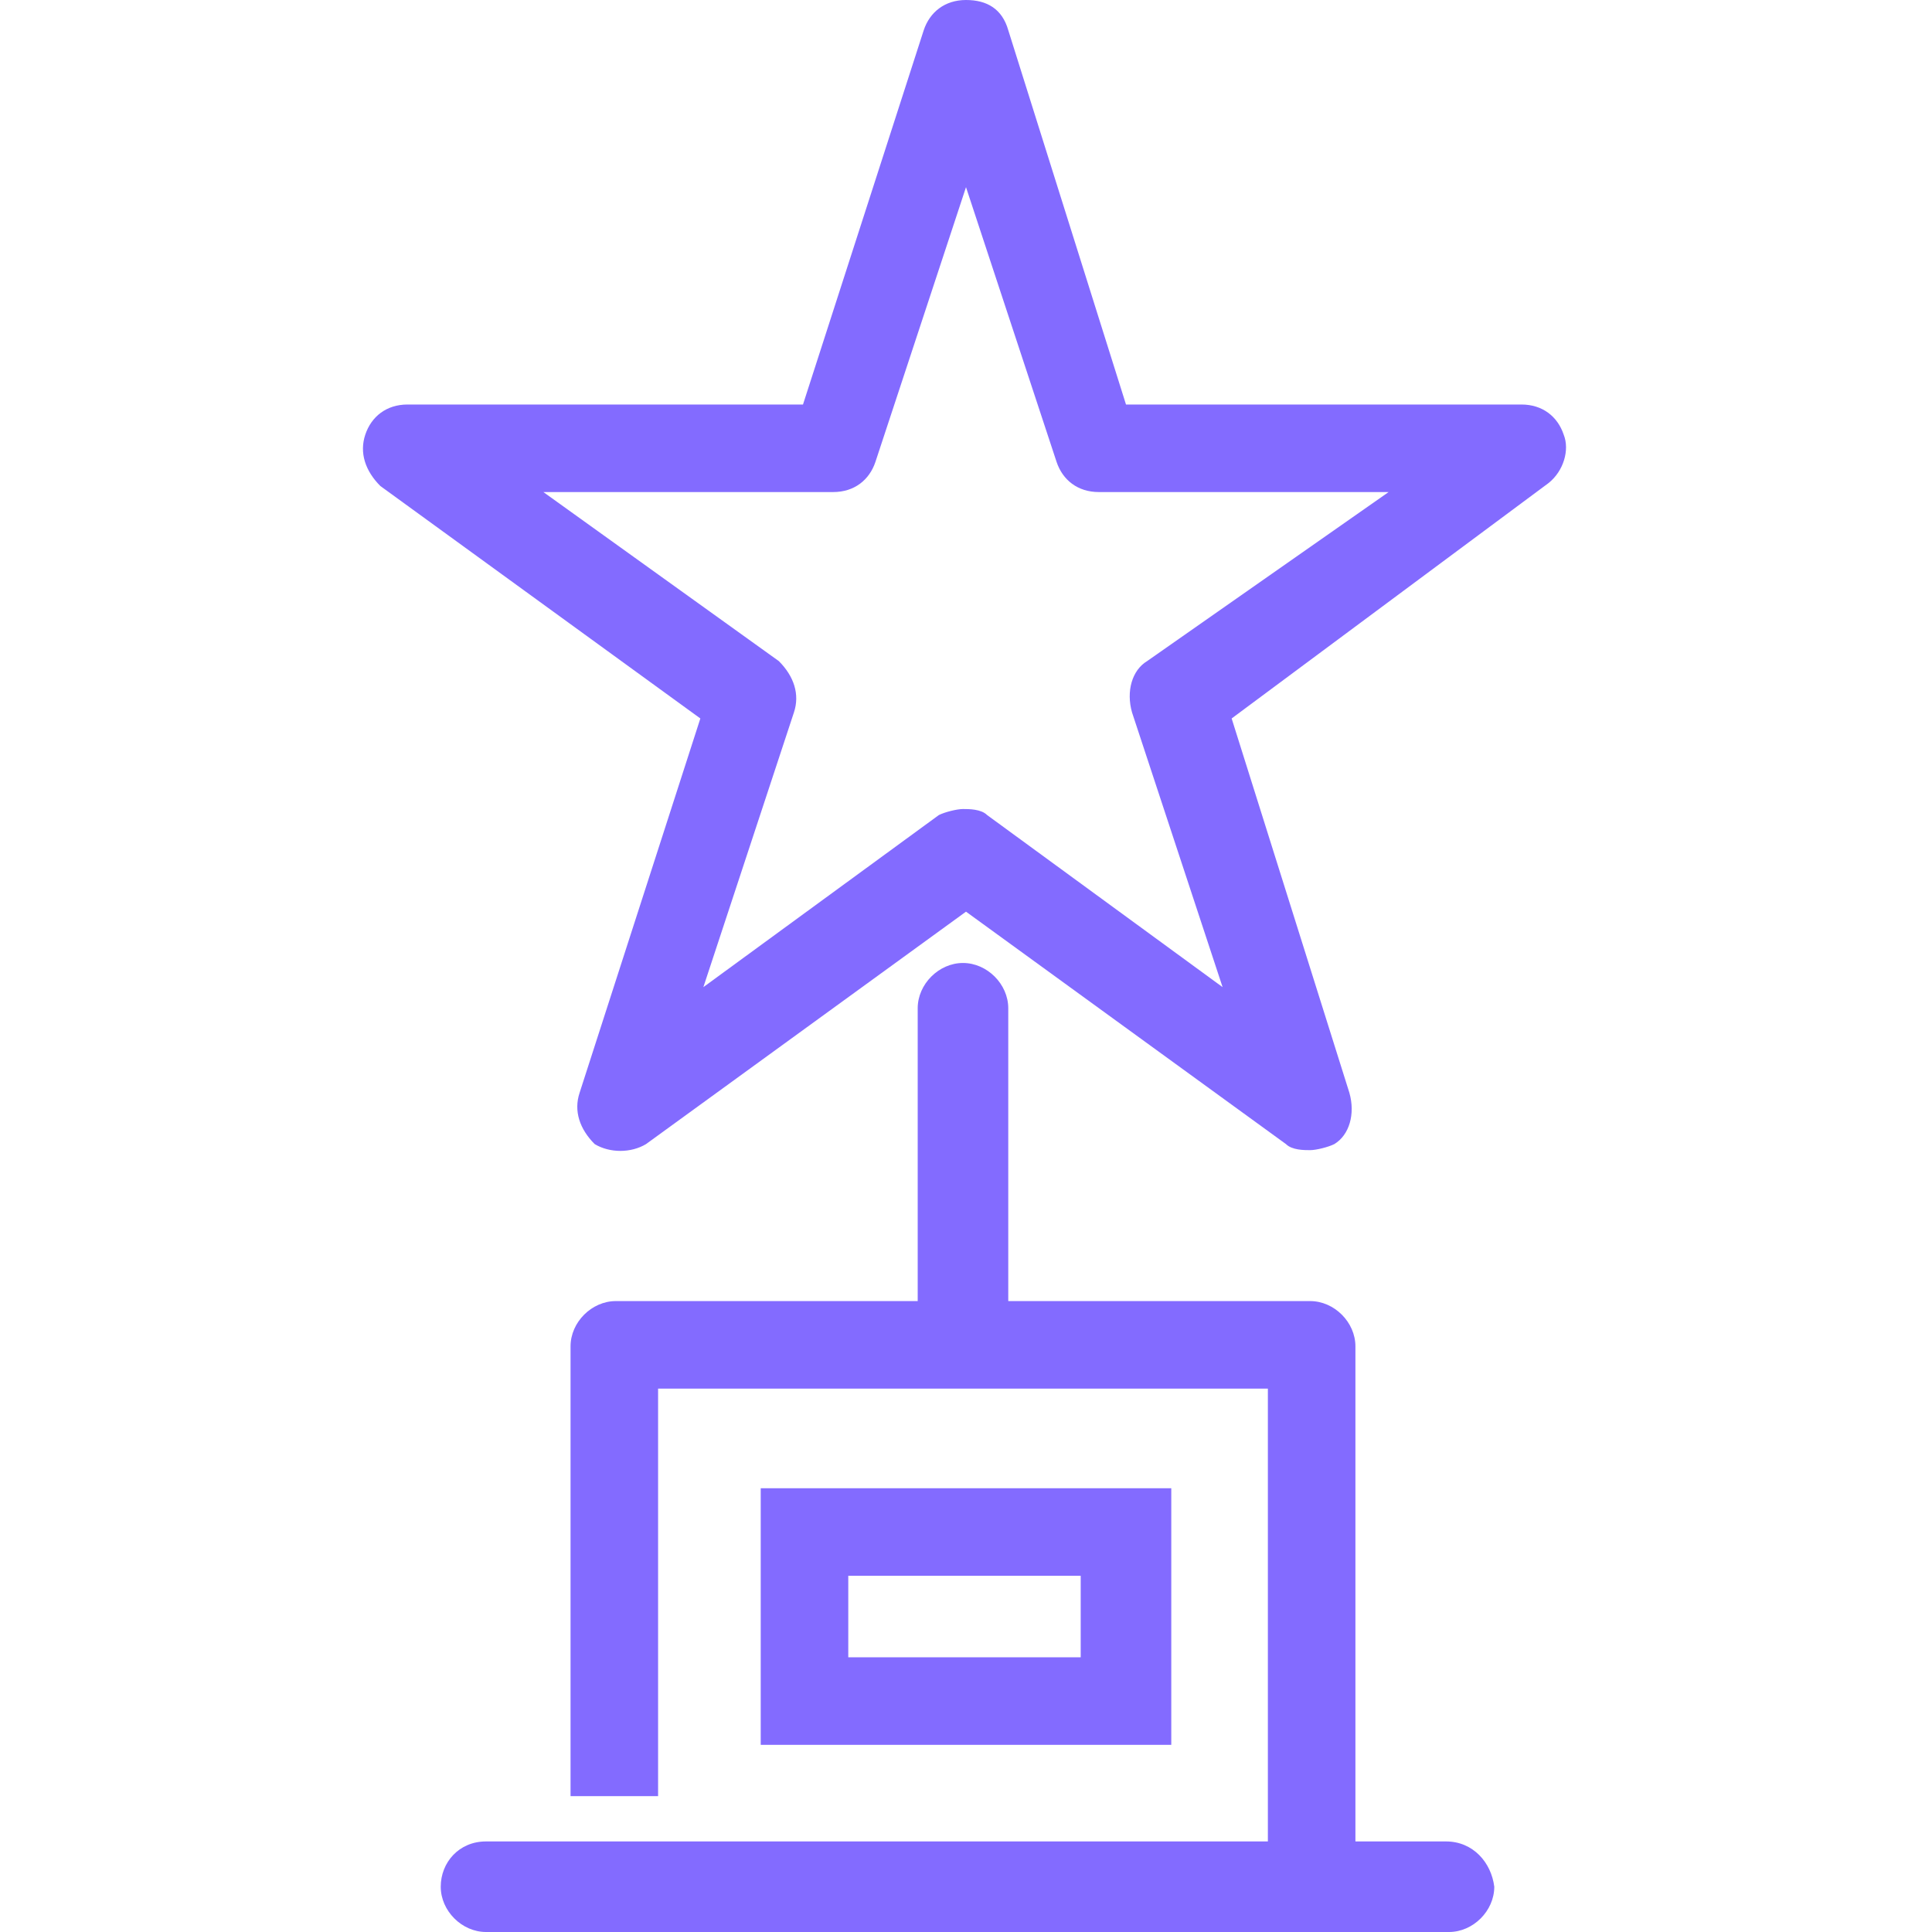
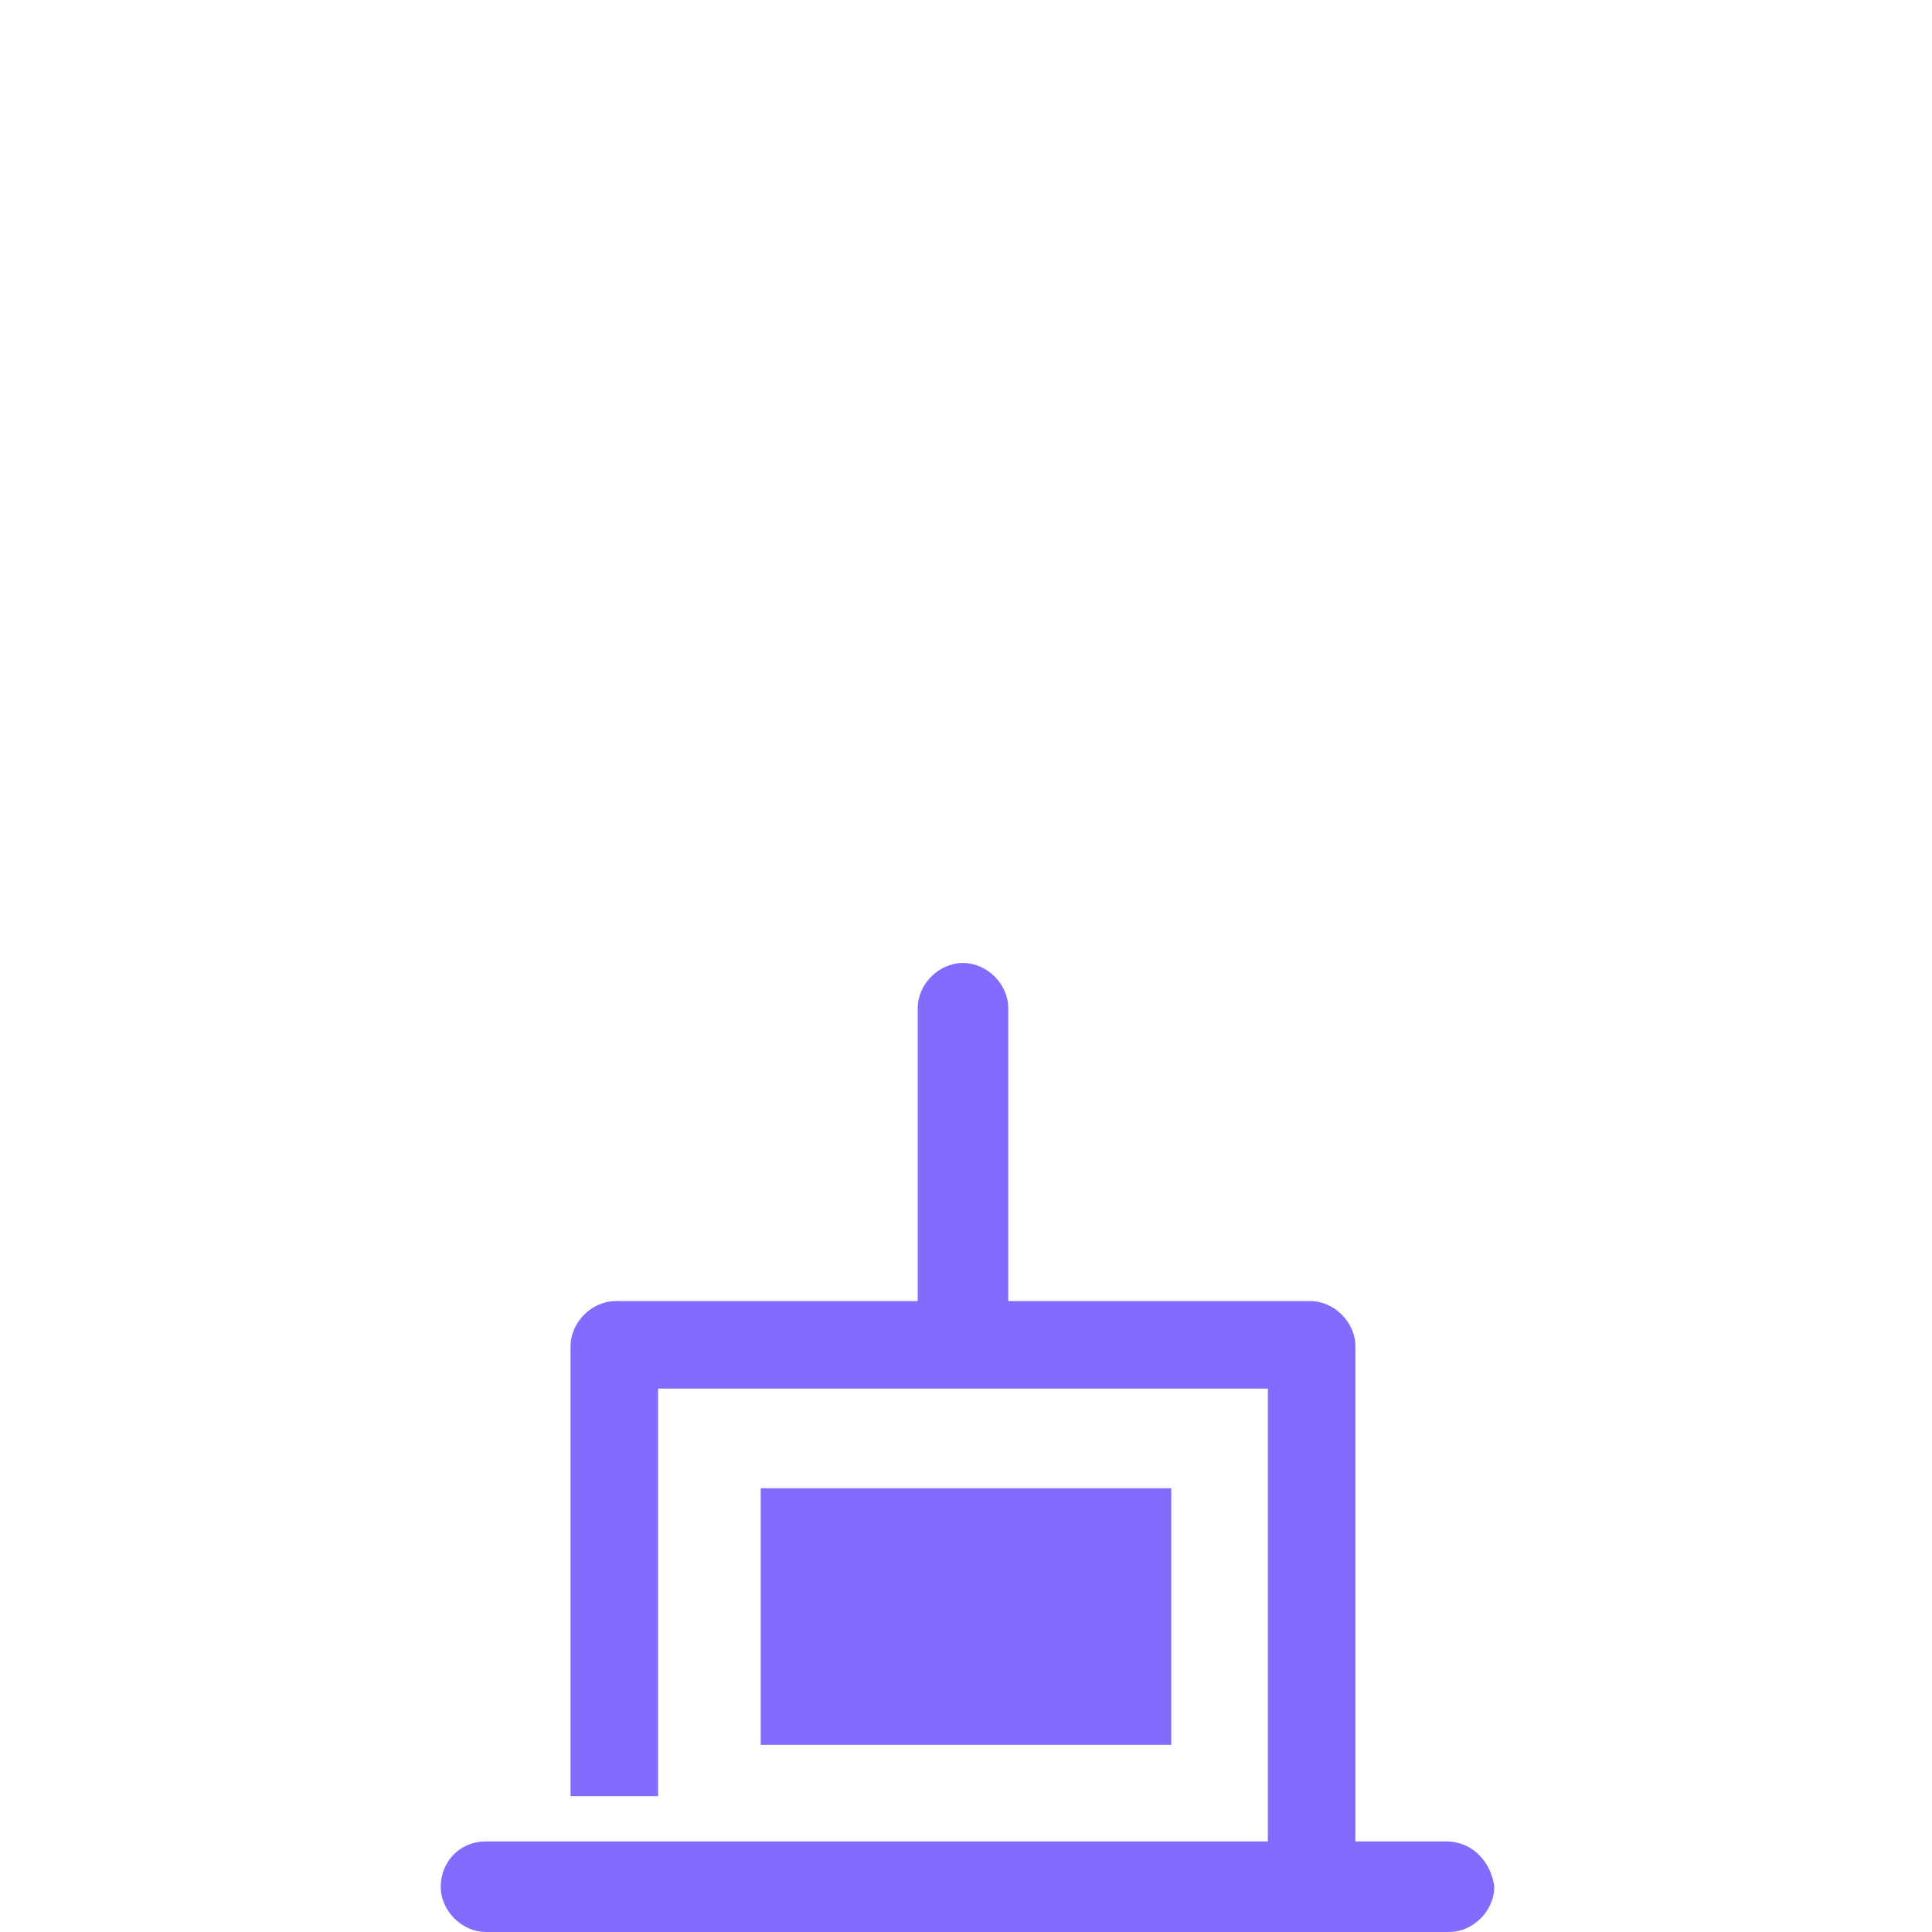
<svg xmlns="http://www.w3.org/2000/svg" version="1.1" width="32" height="32" viewBox="0 0 32 32" fill="#836BFF">
  <title>award-trophy-star</title>
-   <path d="M25.9 7.2c-0.1-0.3-0.35-0.5-0.7-0.5h-6.55l-1.95-6.2c-0.1-0.35-0.35-0.5-0.7-0.5s-0.6 0.2-0.7 0.5l-2 6.2h-6.55c-0.35 0-0.6 0.2-0.7 0.5s0 0.6 0.25 0.85l5.3 3.85-2 6.2c-0.1 0.3 0 0.6 0.25 0.85 0.25 0.15 0.6 0.15 0.85 0l5.3-3.85 5.3 3.85c0.1 0.1 0.3 0.1 0.4 0.1s0.3-0.050 0.4-0.1c0.25-0.15 0.35-0.5 0.25-0.85l-1.95-6.2 5.25-3.9c0.25-0.2 0.35-0.55 0.25-0.8zM13.15 11.8c0.1-0.3 0-0.6-0.25-0.85l-3.9-2.8h4.8c0.35 0 0.6-0.2 0.7-0.5l1.5-4.55 1.5 4.55c0.1 0.3 0.35 0.5 0.7 0.5h4.8l-4 2.8c-0.25 0.15-0.35 0.5-0.25 0.85l1.5 4.55-3.9-2.85c-0.1-0.1-0.3-0.1-0.4-0.1s-0.3 0.050-0.4 0.1l-3.9 2.85 1.5-4.55z" />
  <path d="M23.95 30.5h-1.5v-8.2c0-0.4-0.35-0.75-0.75-0.75h-5v-4.85c0-0.4-0.35-0.75-0.75-0.75s-0.75 0.35-0.75 0.75v4.85h-5c-0.4 0-0.75 0.35-0.75 0.75v7.45h1.45v-6.75h10.1v7.5h-12.95c-0.45 0-0.75 0.35-0.75 0.75s0.35 0.75 0.75 0.75h15.95c0.4 0 0.75-0.35 0.75-0.75-0.050-0.4-0.35-0.75-0.8-0.75z" />
-   <path d="M12.6 24.65v4.25h6.8v-4.25h-6.8zM14.050 27.45v-1.35h3.85v1.35h-3.85z" />
+   <path d="M12.6 24.65v4.25h6.8v-4.25h-6.8zM14.050 27.45v-1.35h3.85h-3.85z" />
</svg>